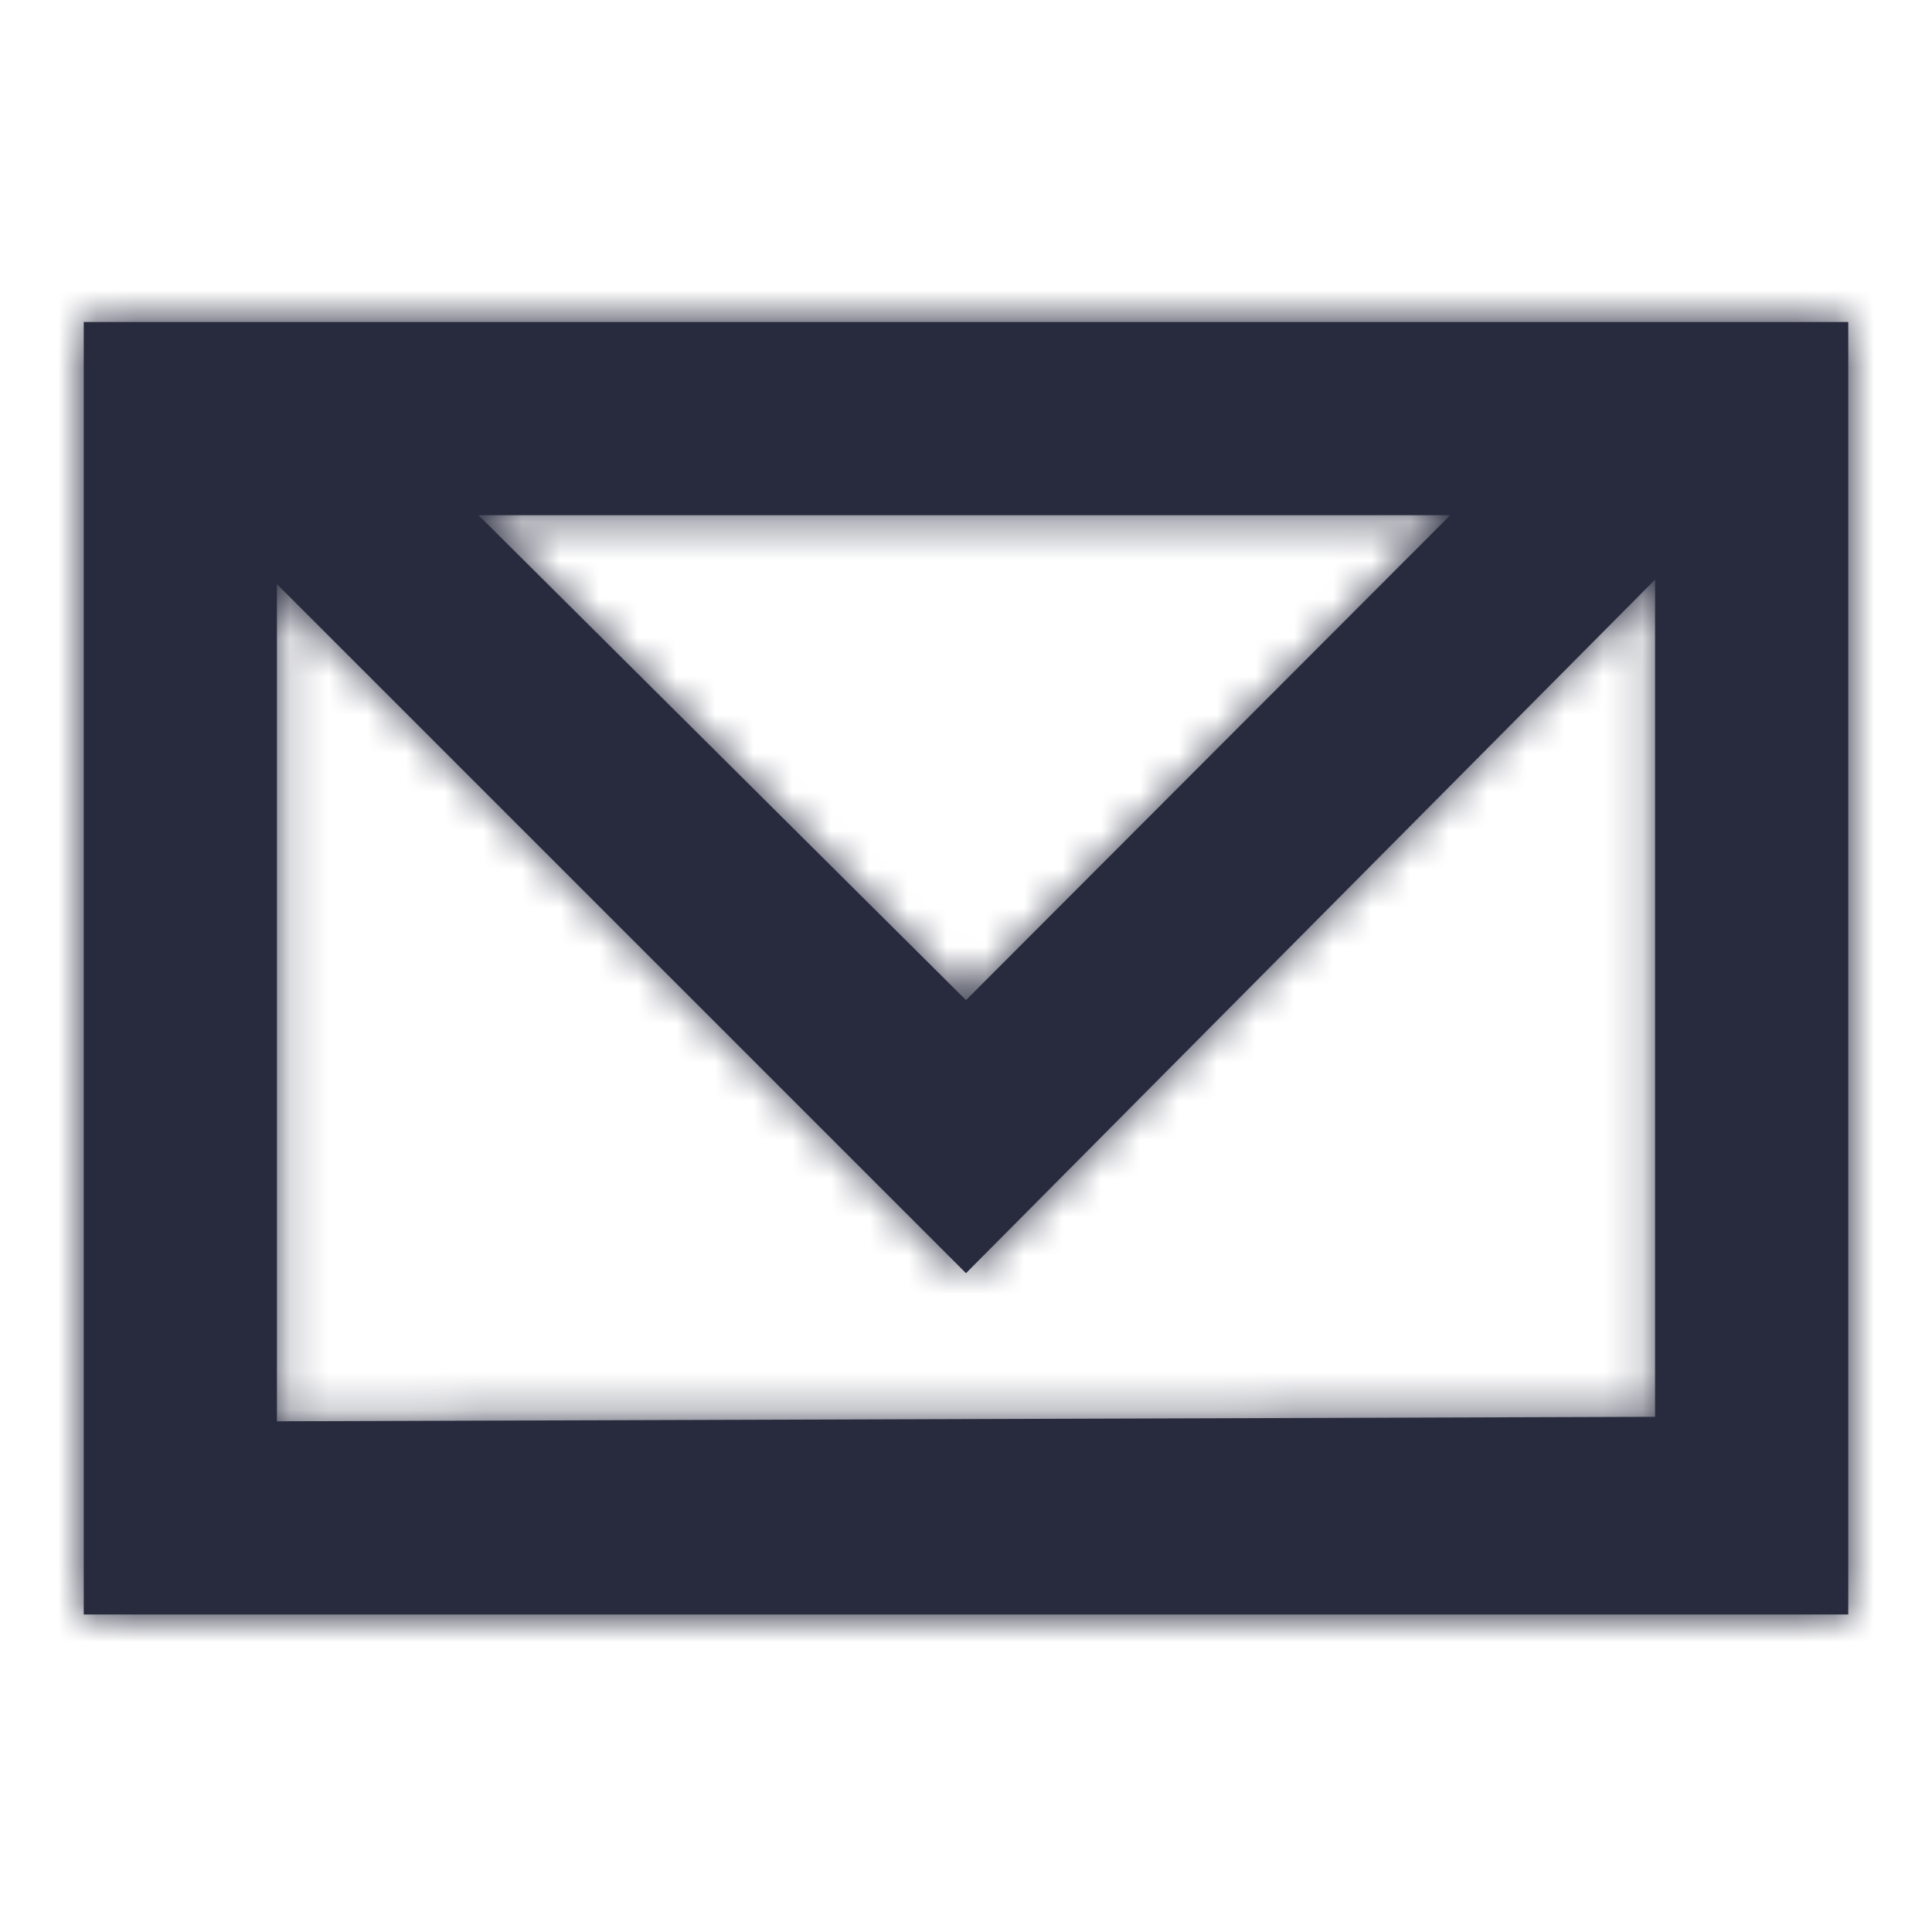
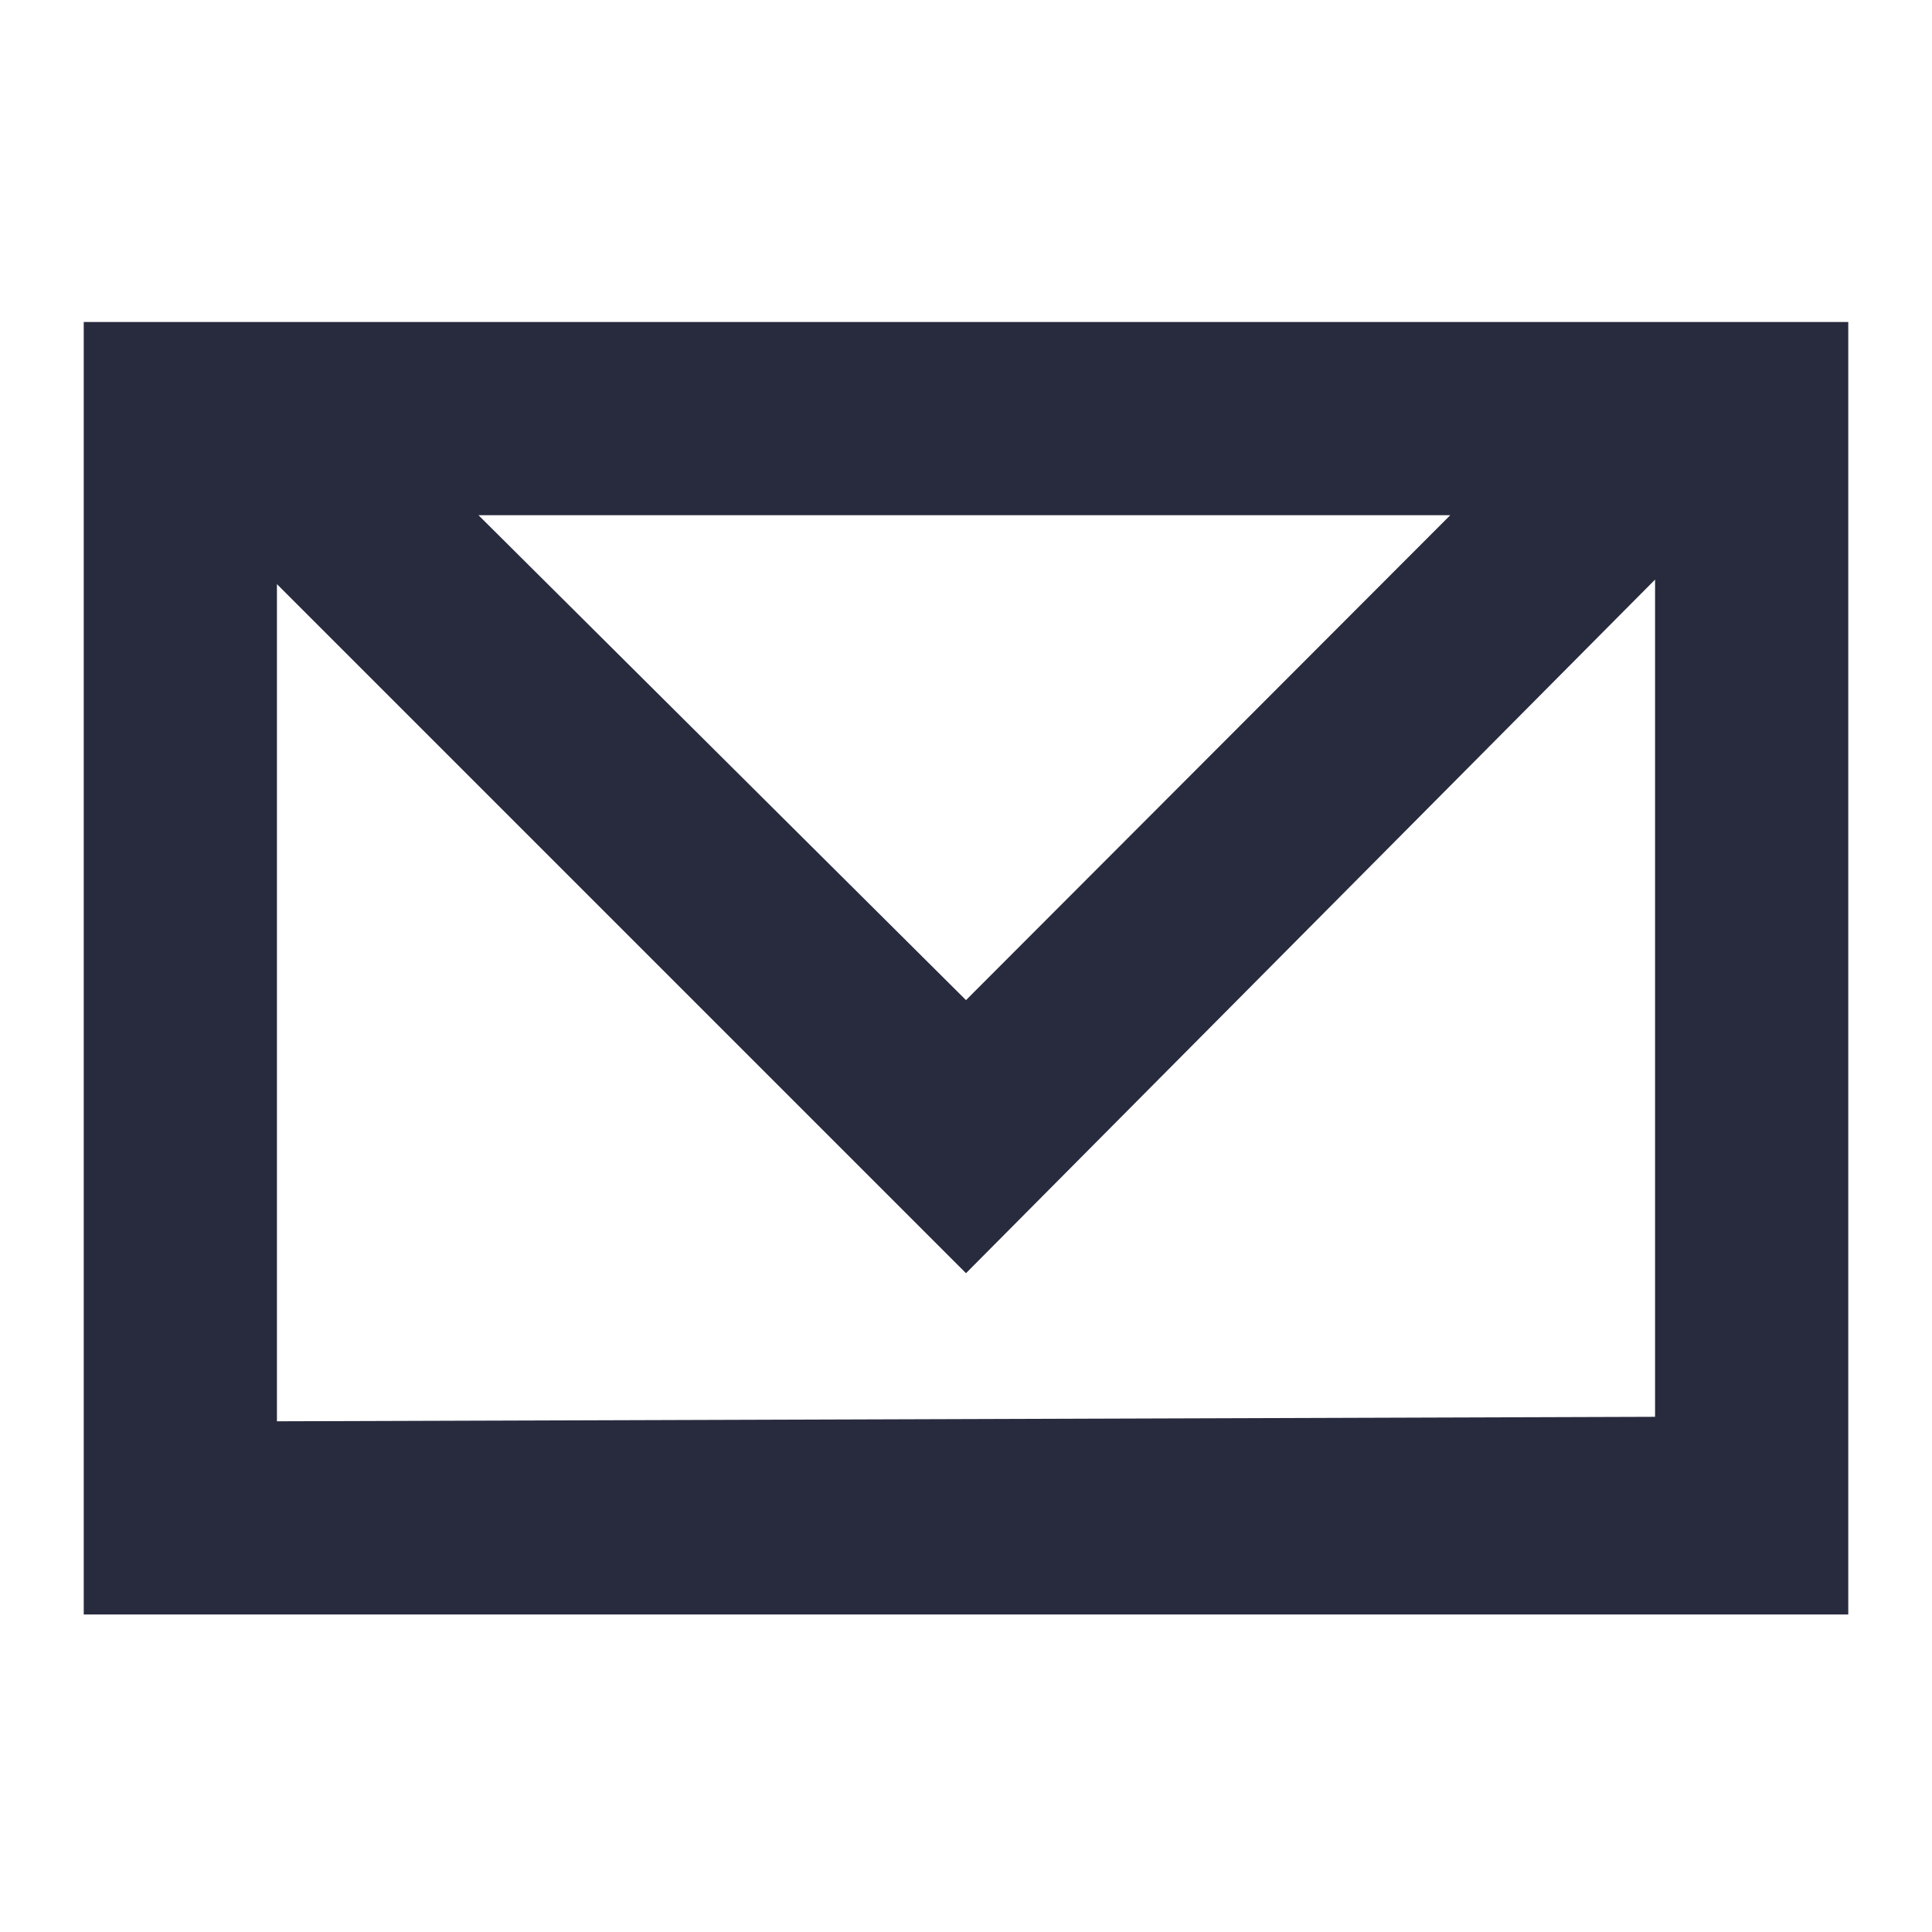
<svg xmlns="http://www.w3.org/2000/svg" xmlns:xlink="http://www.w3.org/1999/xlink" width="50px" height="50px" viewBox="0 0 50 50" version="1.1">
  <title>Icon / email_50</title>
  <desc>Created with Sketch.</desc>
  <defs>
-     <path d="M2.167,8.333 L2.167,41.783 L47.833,41.783 L47.833,8.333 L2.167,8.333 Z M37.533,13.333 L25,25.883 L12.383,13.333 L37.533,13.333 Z M7.167,36.783 L7.167,15.117 L25,32.95 L42.833,15 L42.833,36.667 L7.167,36.783 Z" id="path-1" />
+     <path d="M2.167,8.333 L2.167,41.783 L47.833,41.783 L47.833,8.333 L2.167,8.333 Z M37.533,13.333 L25,25.883 L12.383,13.333 L37.533,13.333 M7.167,36.783 L7.167,15.117 L25,32.95 L42.833,15 L42.833,36.667 L7.167,36.783 Z" id="path-1" />
  </defs>
  <g id="Icon-/-email_50" stroke="none" stroke-width="1" fill="none" fill-rule="evenodd">
    <g>
      <mask id="mask-2" fill="white">
        <use xlink:href="#path-1" />
      </mask>
      <use id="Shape" fill="#282B3E" fill-rule="nonzero" xlink:href="#path-1" />
      <g id="Colour-/-Navy-Black-#1" mask="url(#mask-2)" fill="#282B3E">
-         <rect id="Rectangle" x="0" y="0" width="50" height="50" />
-       </g>
+         </g>
    </g>
  </g>
</svg>